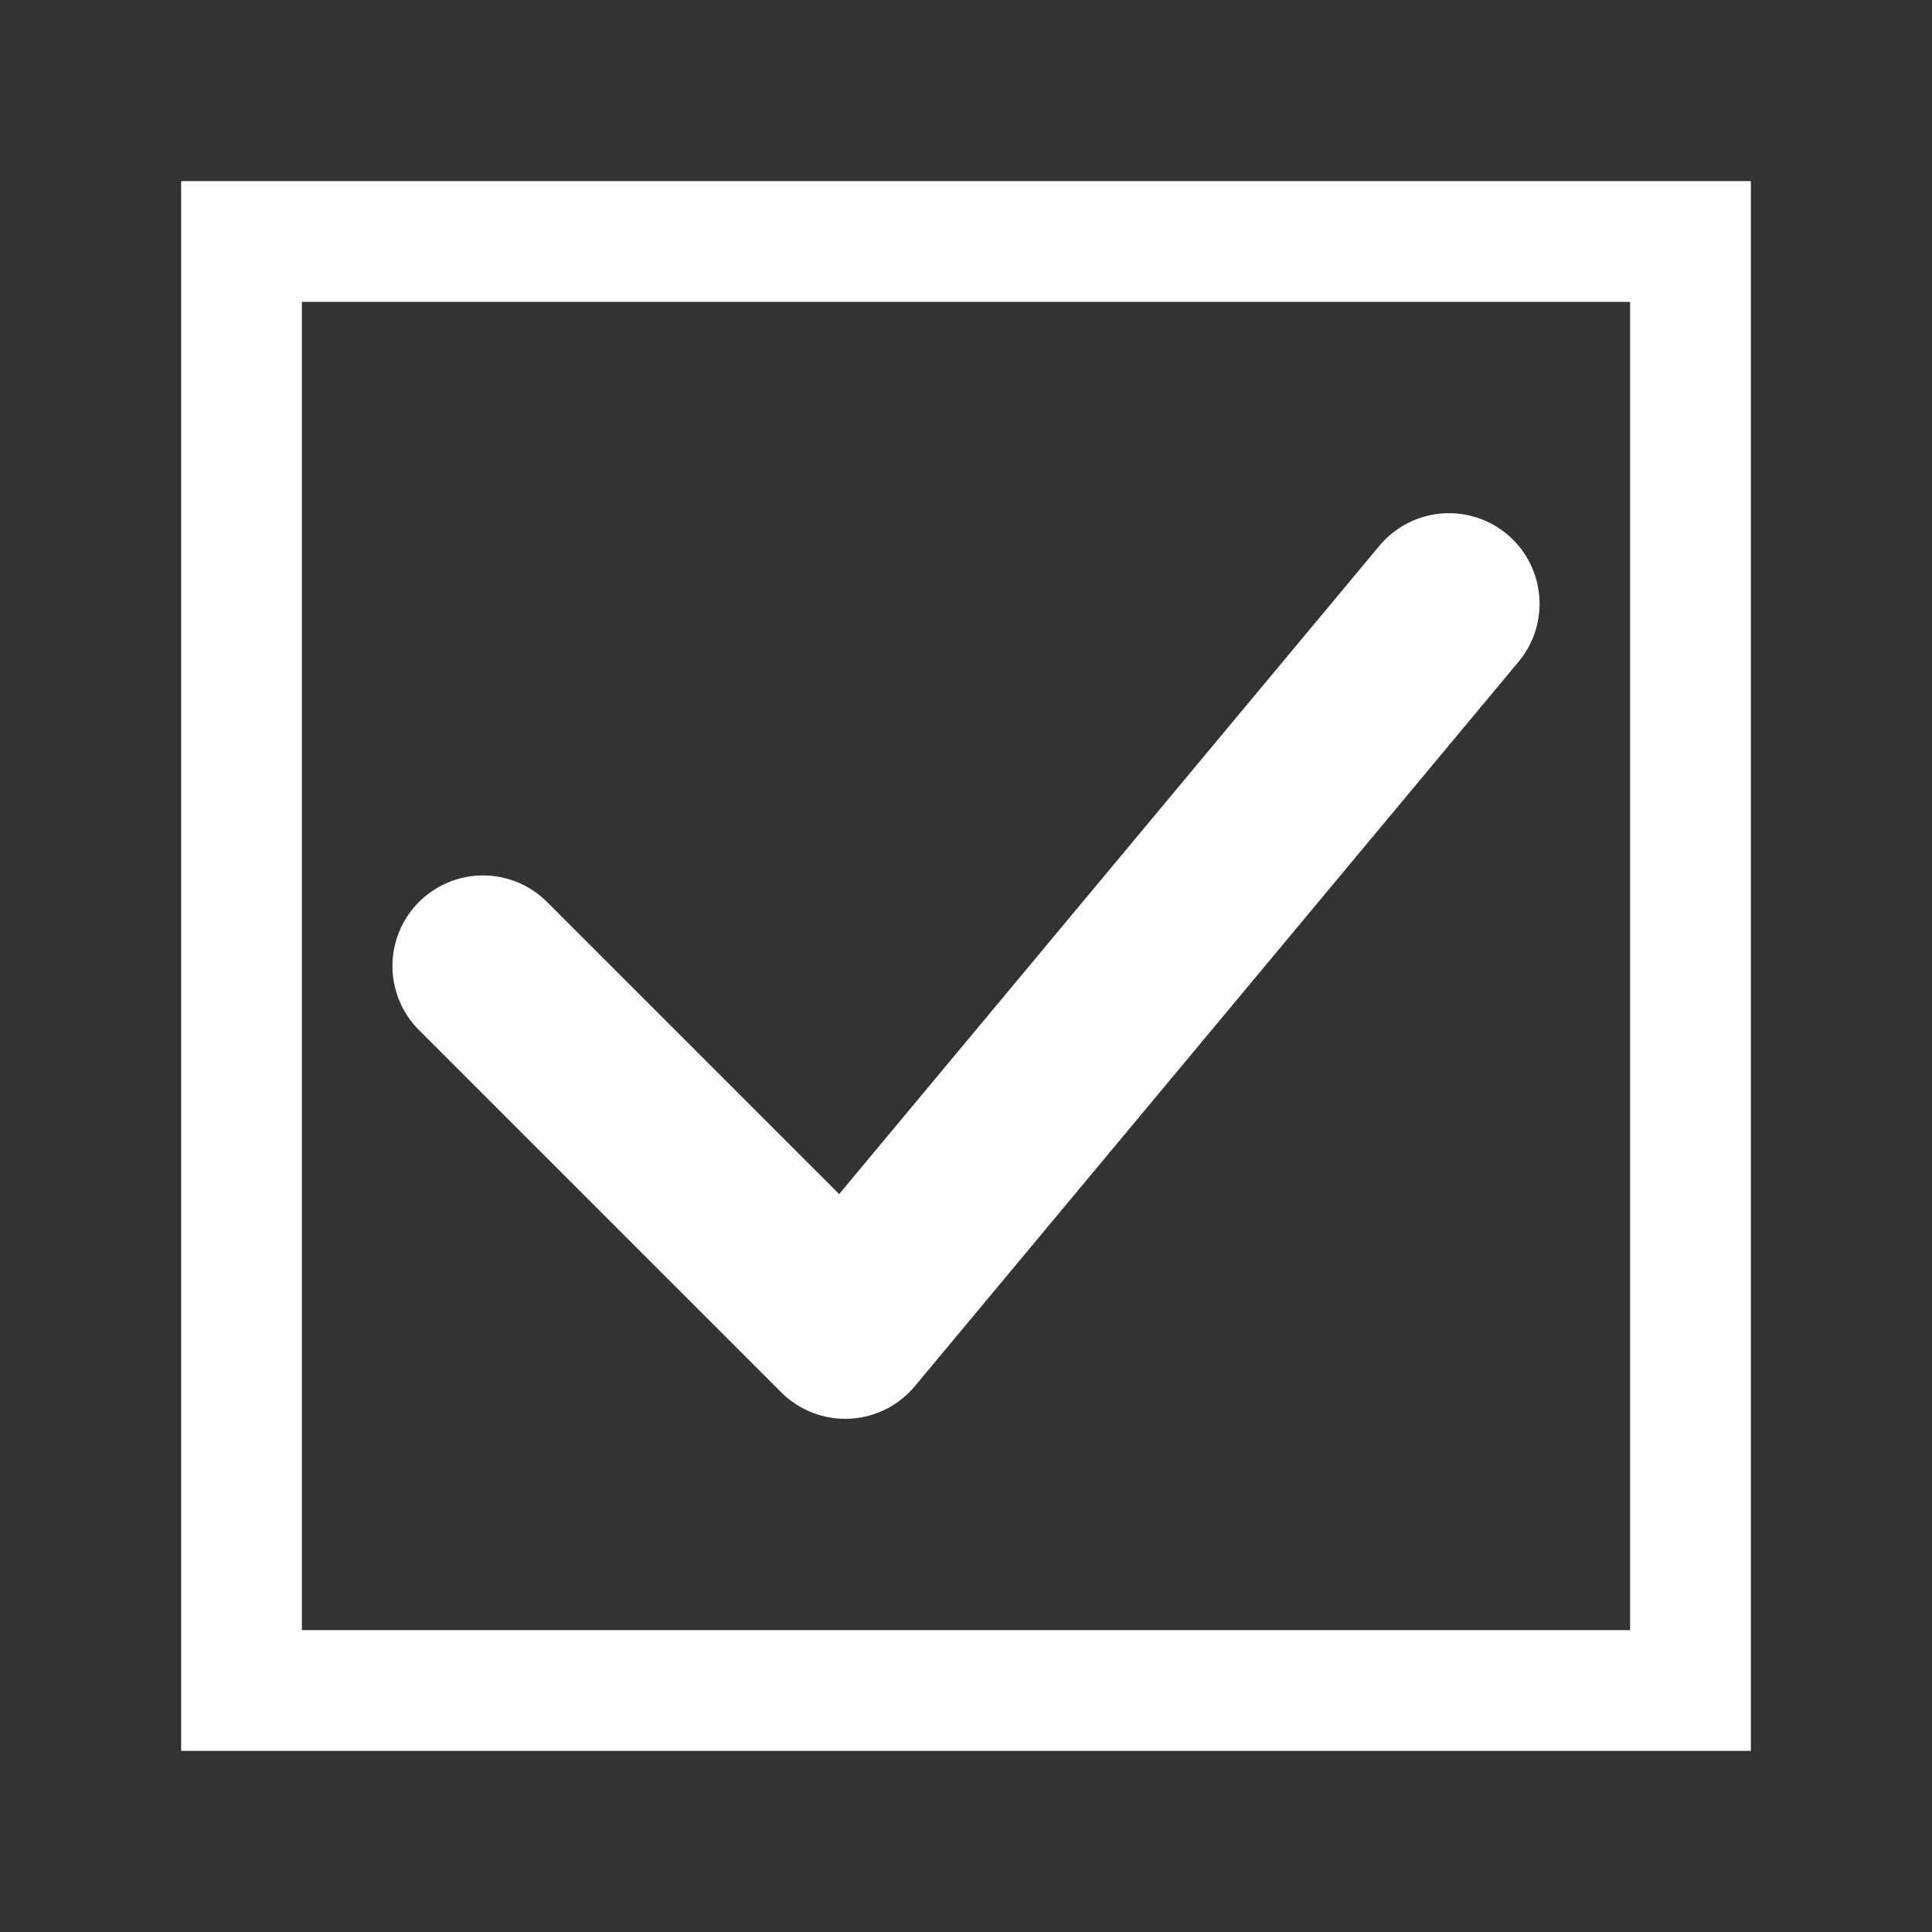
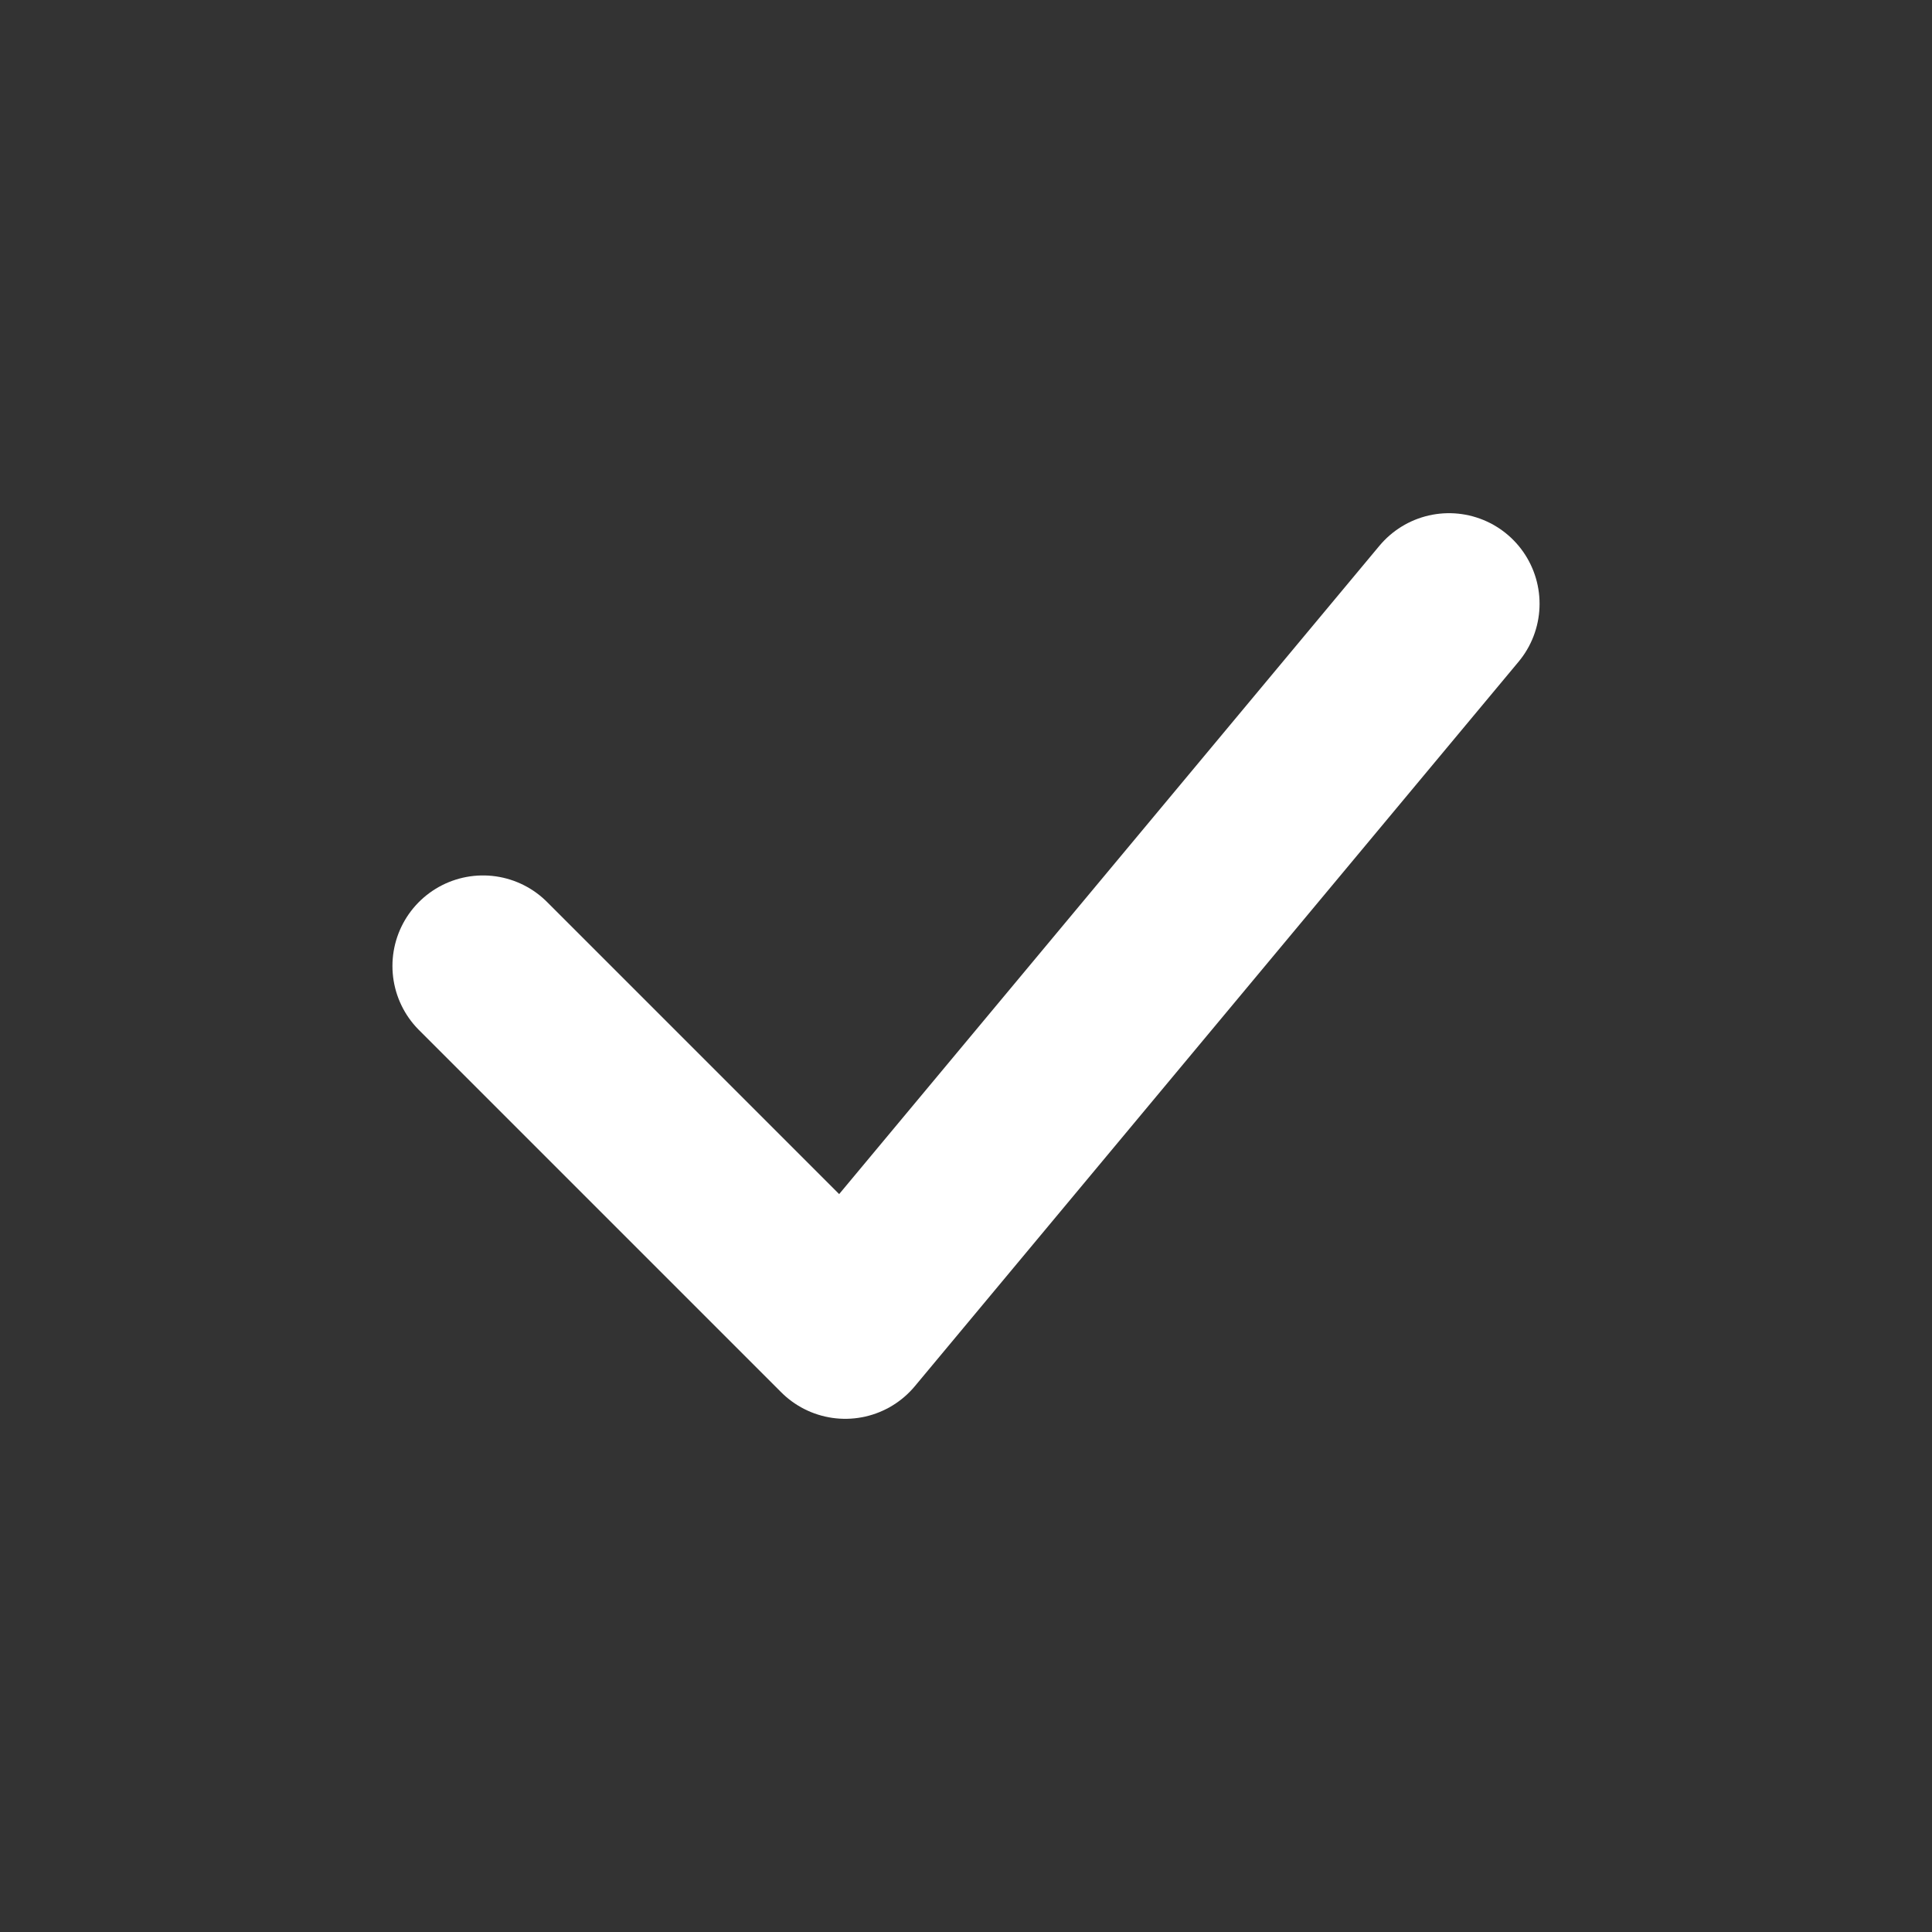
<svg xmlns="http://www.w3.org/2000/svg" width="32" height="32" viewBox="0 0 32 32" fill="none">
  <rect x="0" y="0" width="32" height="32" fill="#333333" stroke="none" />
-   <rect x="4" y="4" width="24" height="24" stroke="#ffffff" stroke-width="2" fill="none" />
  <path d="M 8 16 L 14 22 L 24 10" stroke="#ffffff" stroke-width="3" stroke-linecap="round" stroke-linejoin="round" />
</svg>